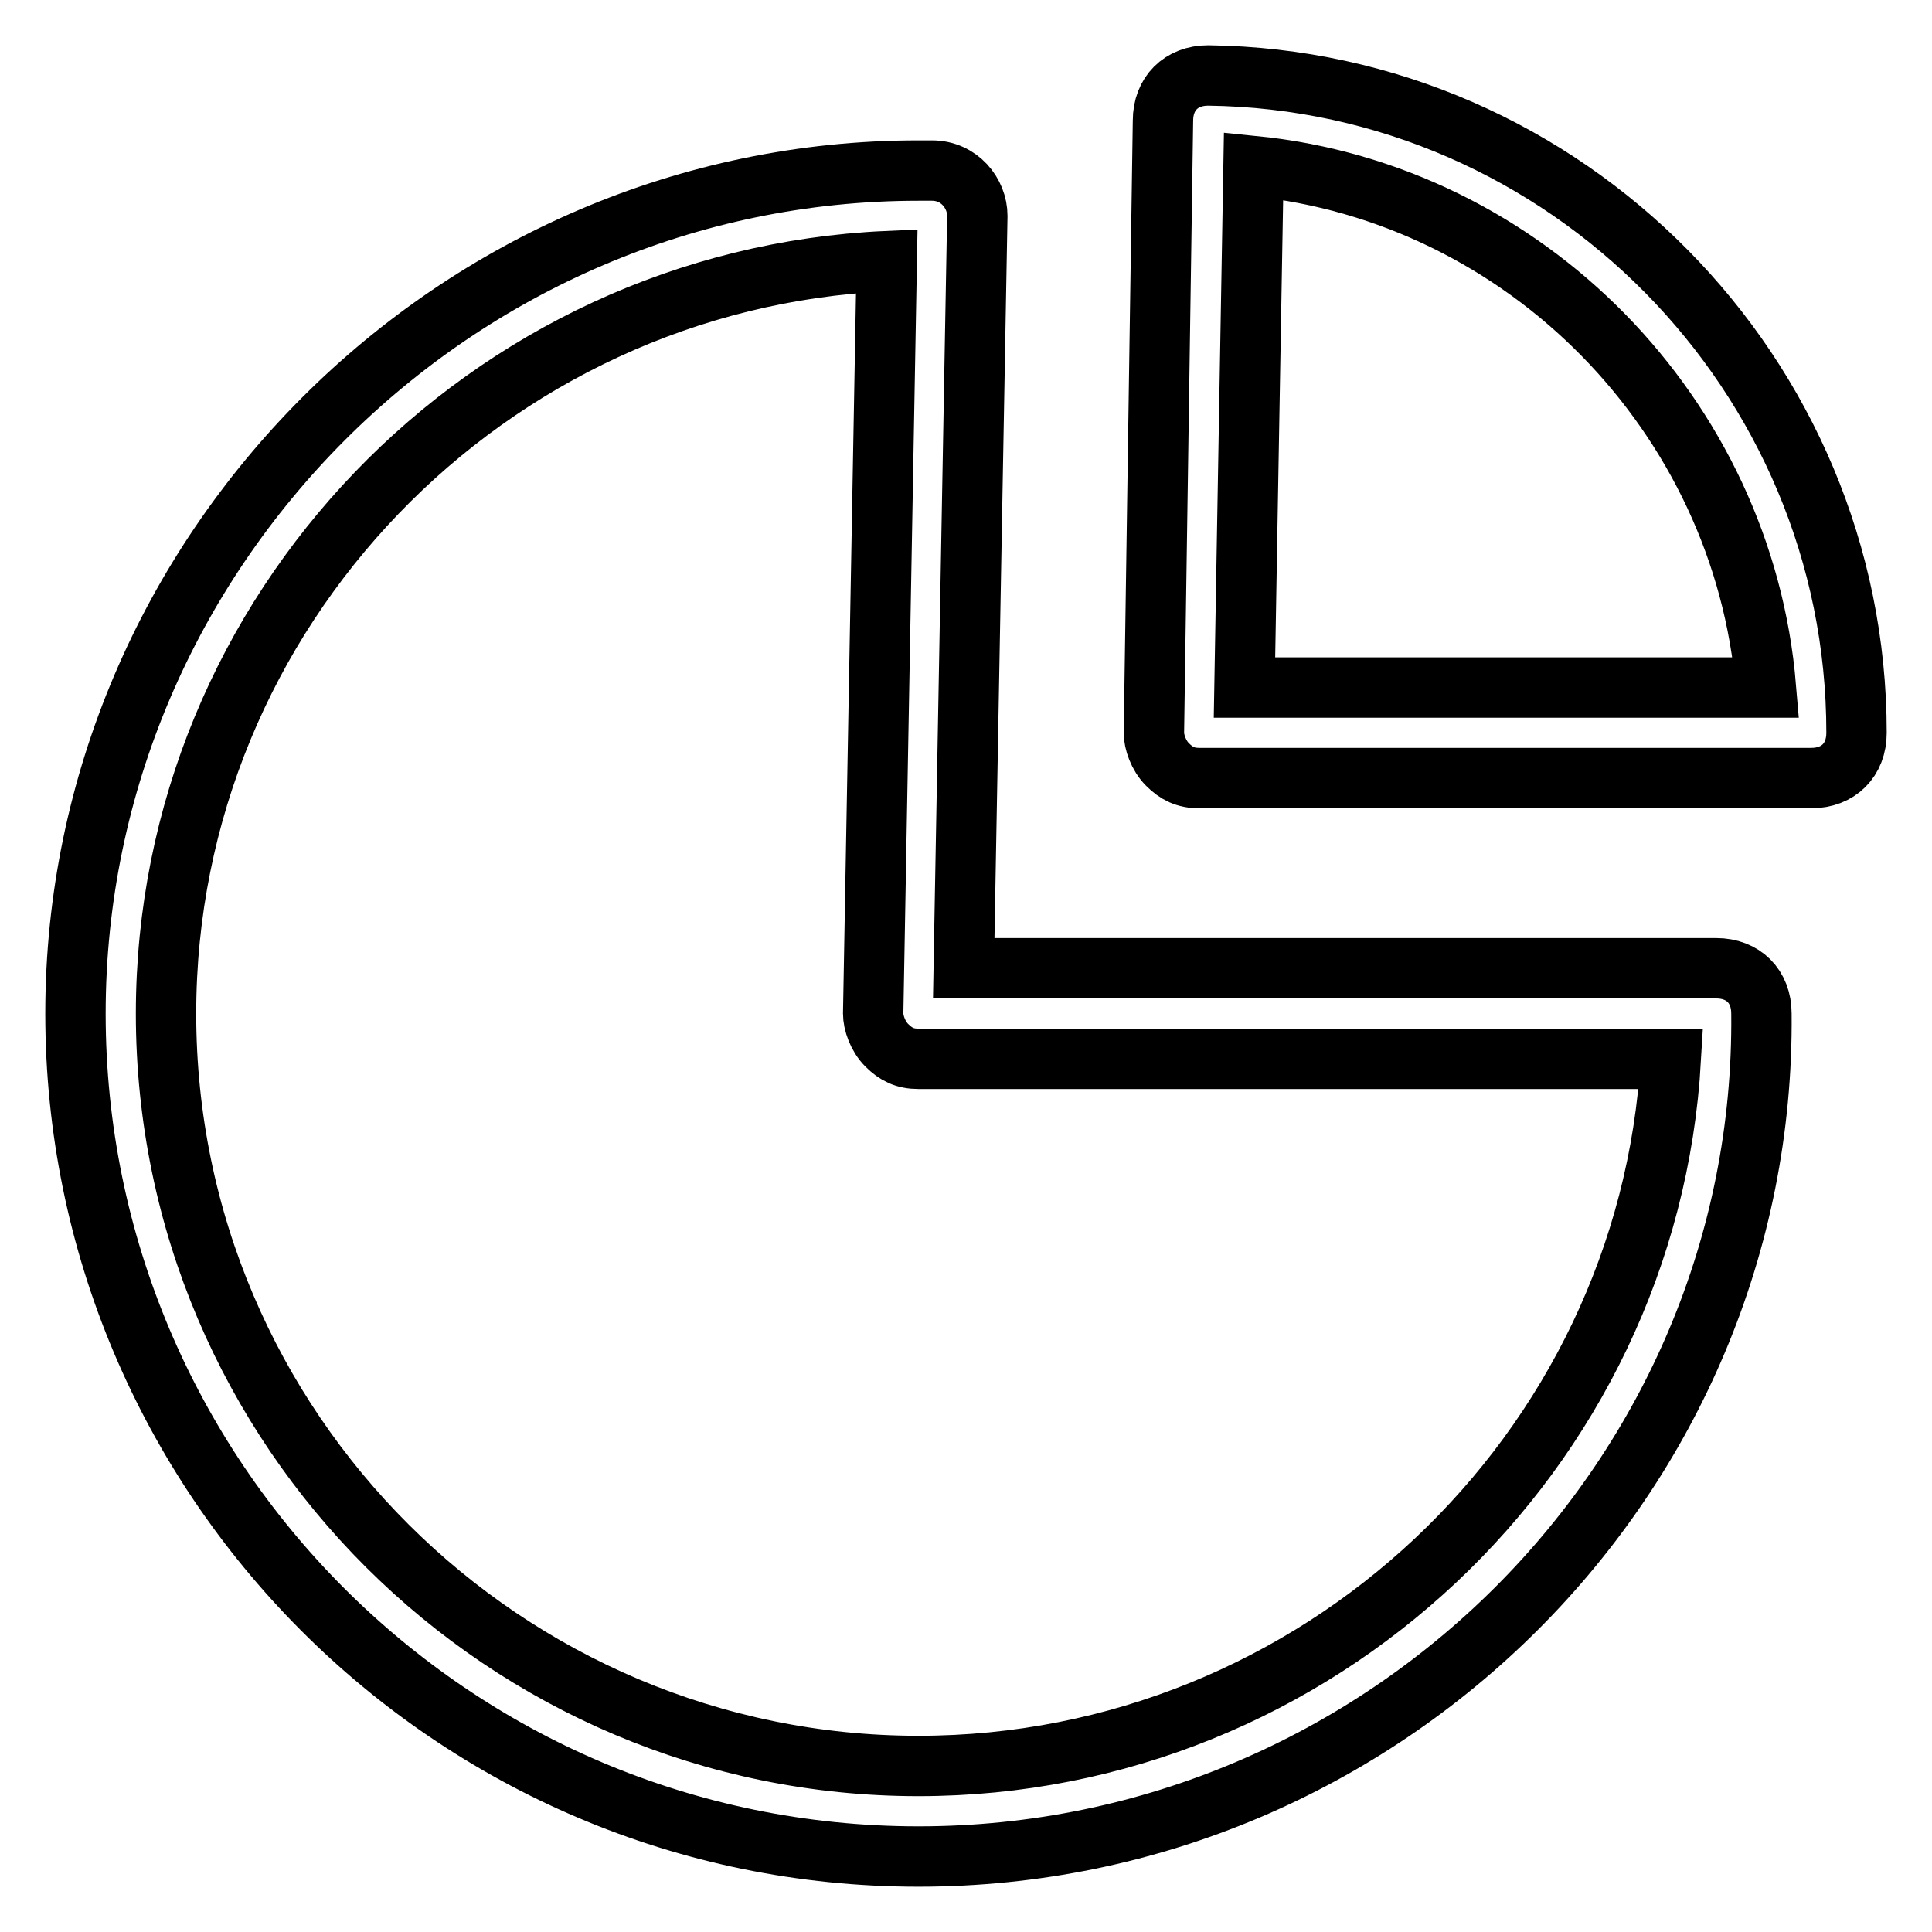
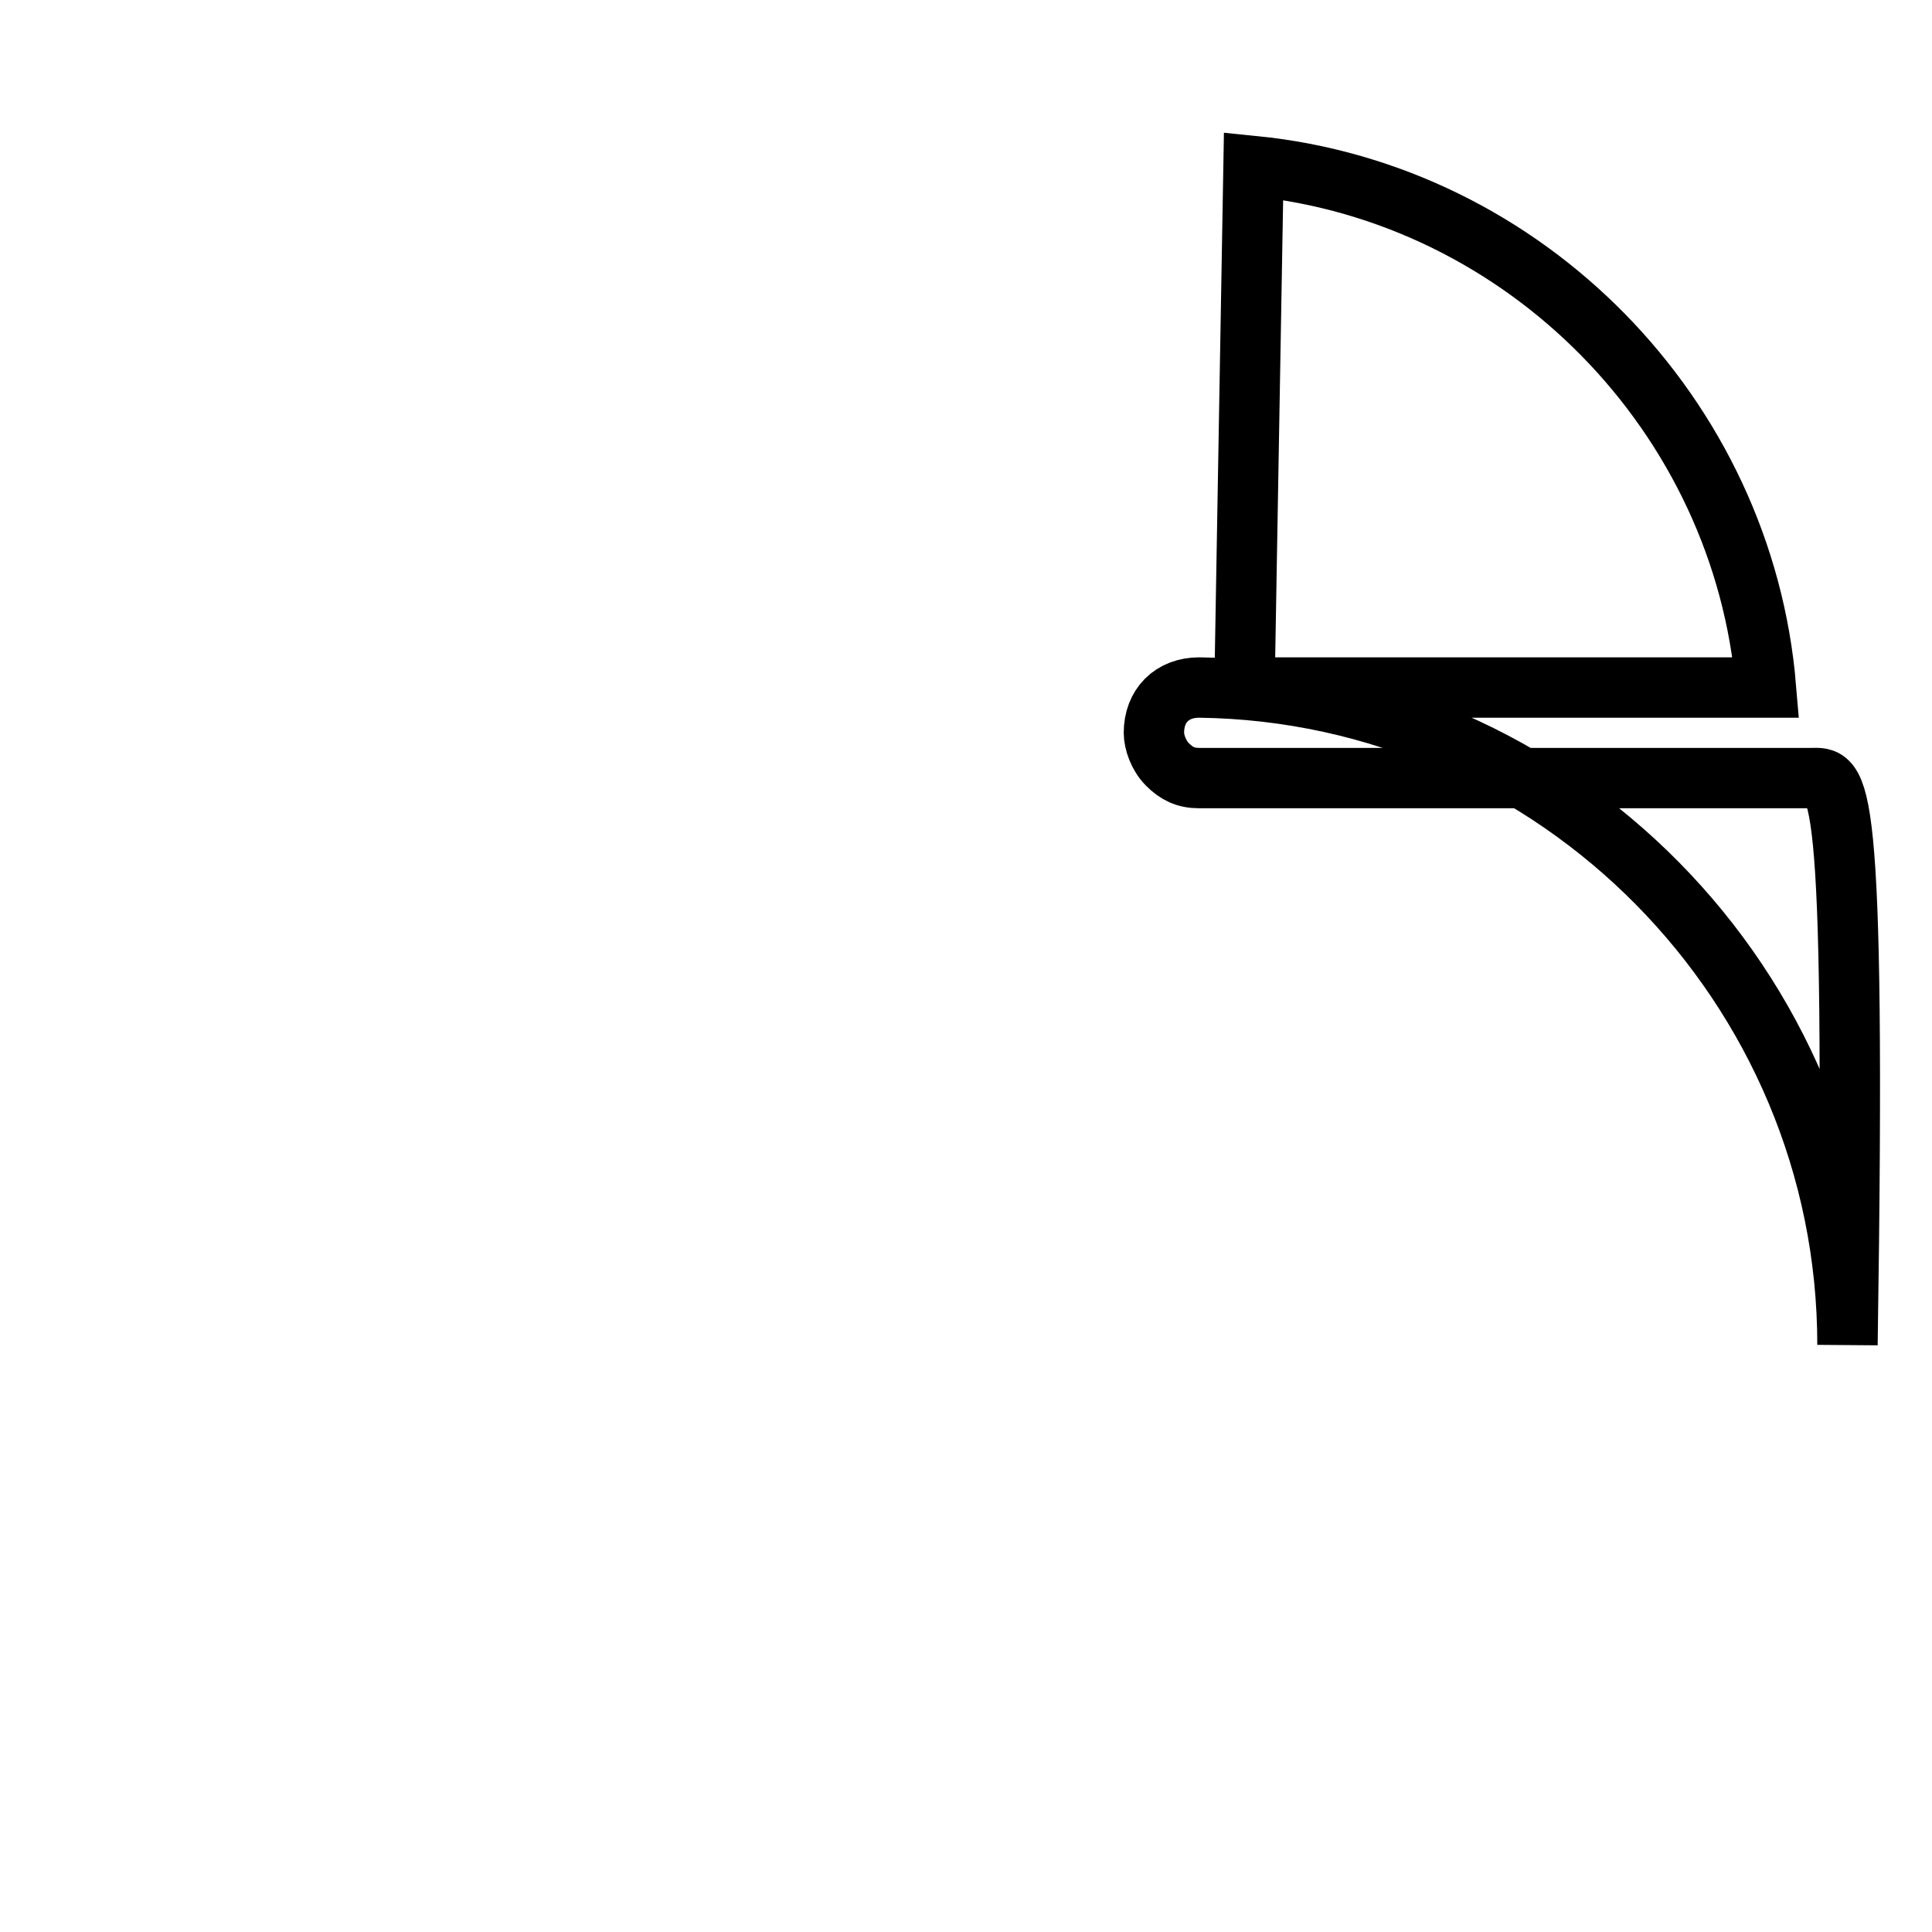
<svg xmlns="http://www.w3.org/2000/svg" version="1.1" x="0px" y="0px" viewBox="0 0 256 256" enable-background="new 0 0 256 256" xml:space="preserve">
  <g>
-     <path stroke-width="8" fill-opacity="0" stroke="#000000" d="M121.7,246C59.8,246,10,195.6,10,134.3C10,73.1,60.4,22.6,121.7,22.6h1.8c3.6,0,6,3,6,6l-1.8,99.7h99.7 c3.6,0,6,2.4,6,6C234,195.6,183.5,246,121.7,246z M117.5,34.6C64.6,37,22,80.9,22,134.3c0,55.2,45,99.7,99.7,99.7 c52.8,0,96.7-41.4,99.7-93.7h-99.7c-1.8,0-3-0.6-4.2-1.8s-1.8-3-1.8-4.2L117.5,34.6z" />
-     <path stroke-width="8" fill-opacity="0" stroke="#000000" d="M240,103.1h-81.1c-1.8,0-3-0.6-4.2-1.8c-1.2-1.2-1.8-3-1.8-4.2l1.2-81.1c0-3.6,2.4-6,6-6 c47.4,0.6,85.9,39.6,85.9,87.1C246,100.7,243.6,103.1,240,103.1L240,103.1z M164.9,91.1H234c-3-36-31.8-65.5-67.9-69.1L164.9,91.1 L164.9,91.1z" />
+     <path stroke-width="8" fill-opacity="0" stroke="#000000" d="M240,103.1h-81.1c-1.8,0-3-0.6-4.2-1.8c-1.2-1.2-1.8-3-1.8-4.2c0-3.6,2.4-6,6-6 c47.4,0.6,85.9,39.6,85.9,87.1C246,100.7,243.6,103.1,240,103.1L240,103.1z M164.9,91.1H234c-3-36-31.8-65.5-67.9-69.1L164.9,91.1 L164.9,91.1z" />
  </g>
</svg>